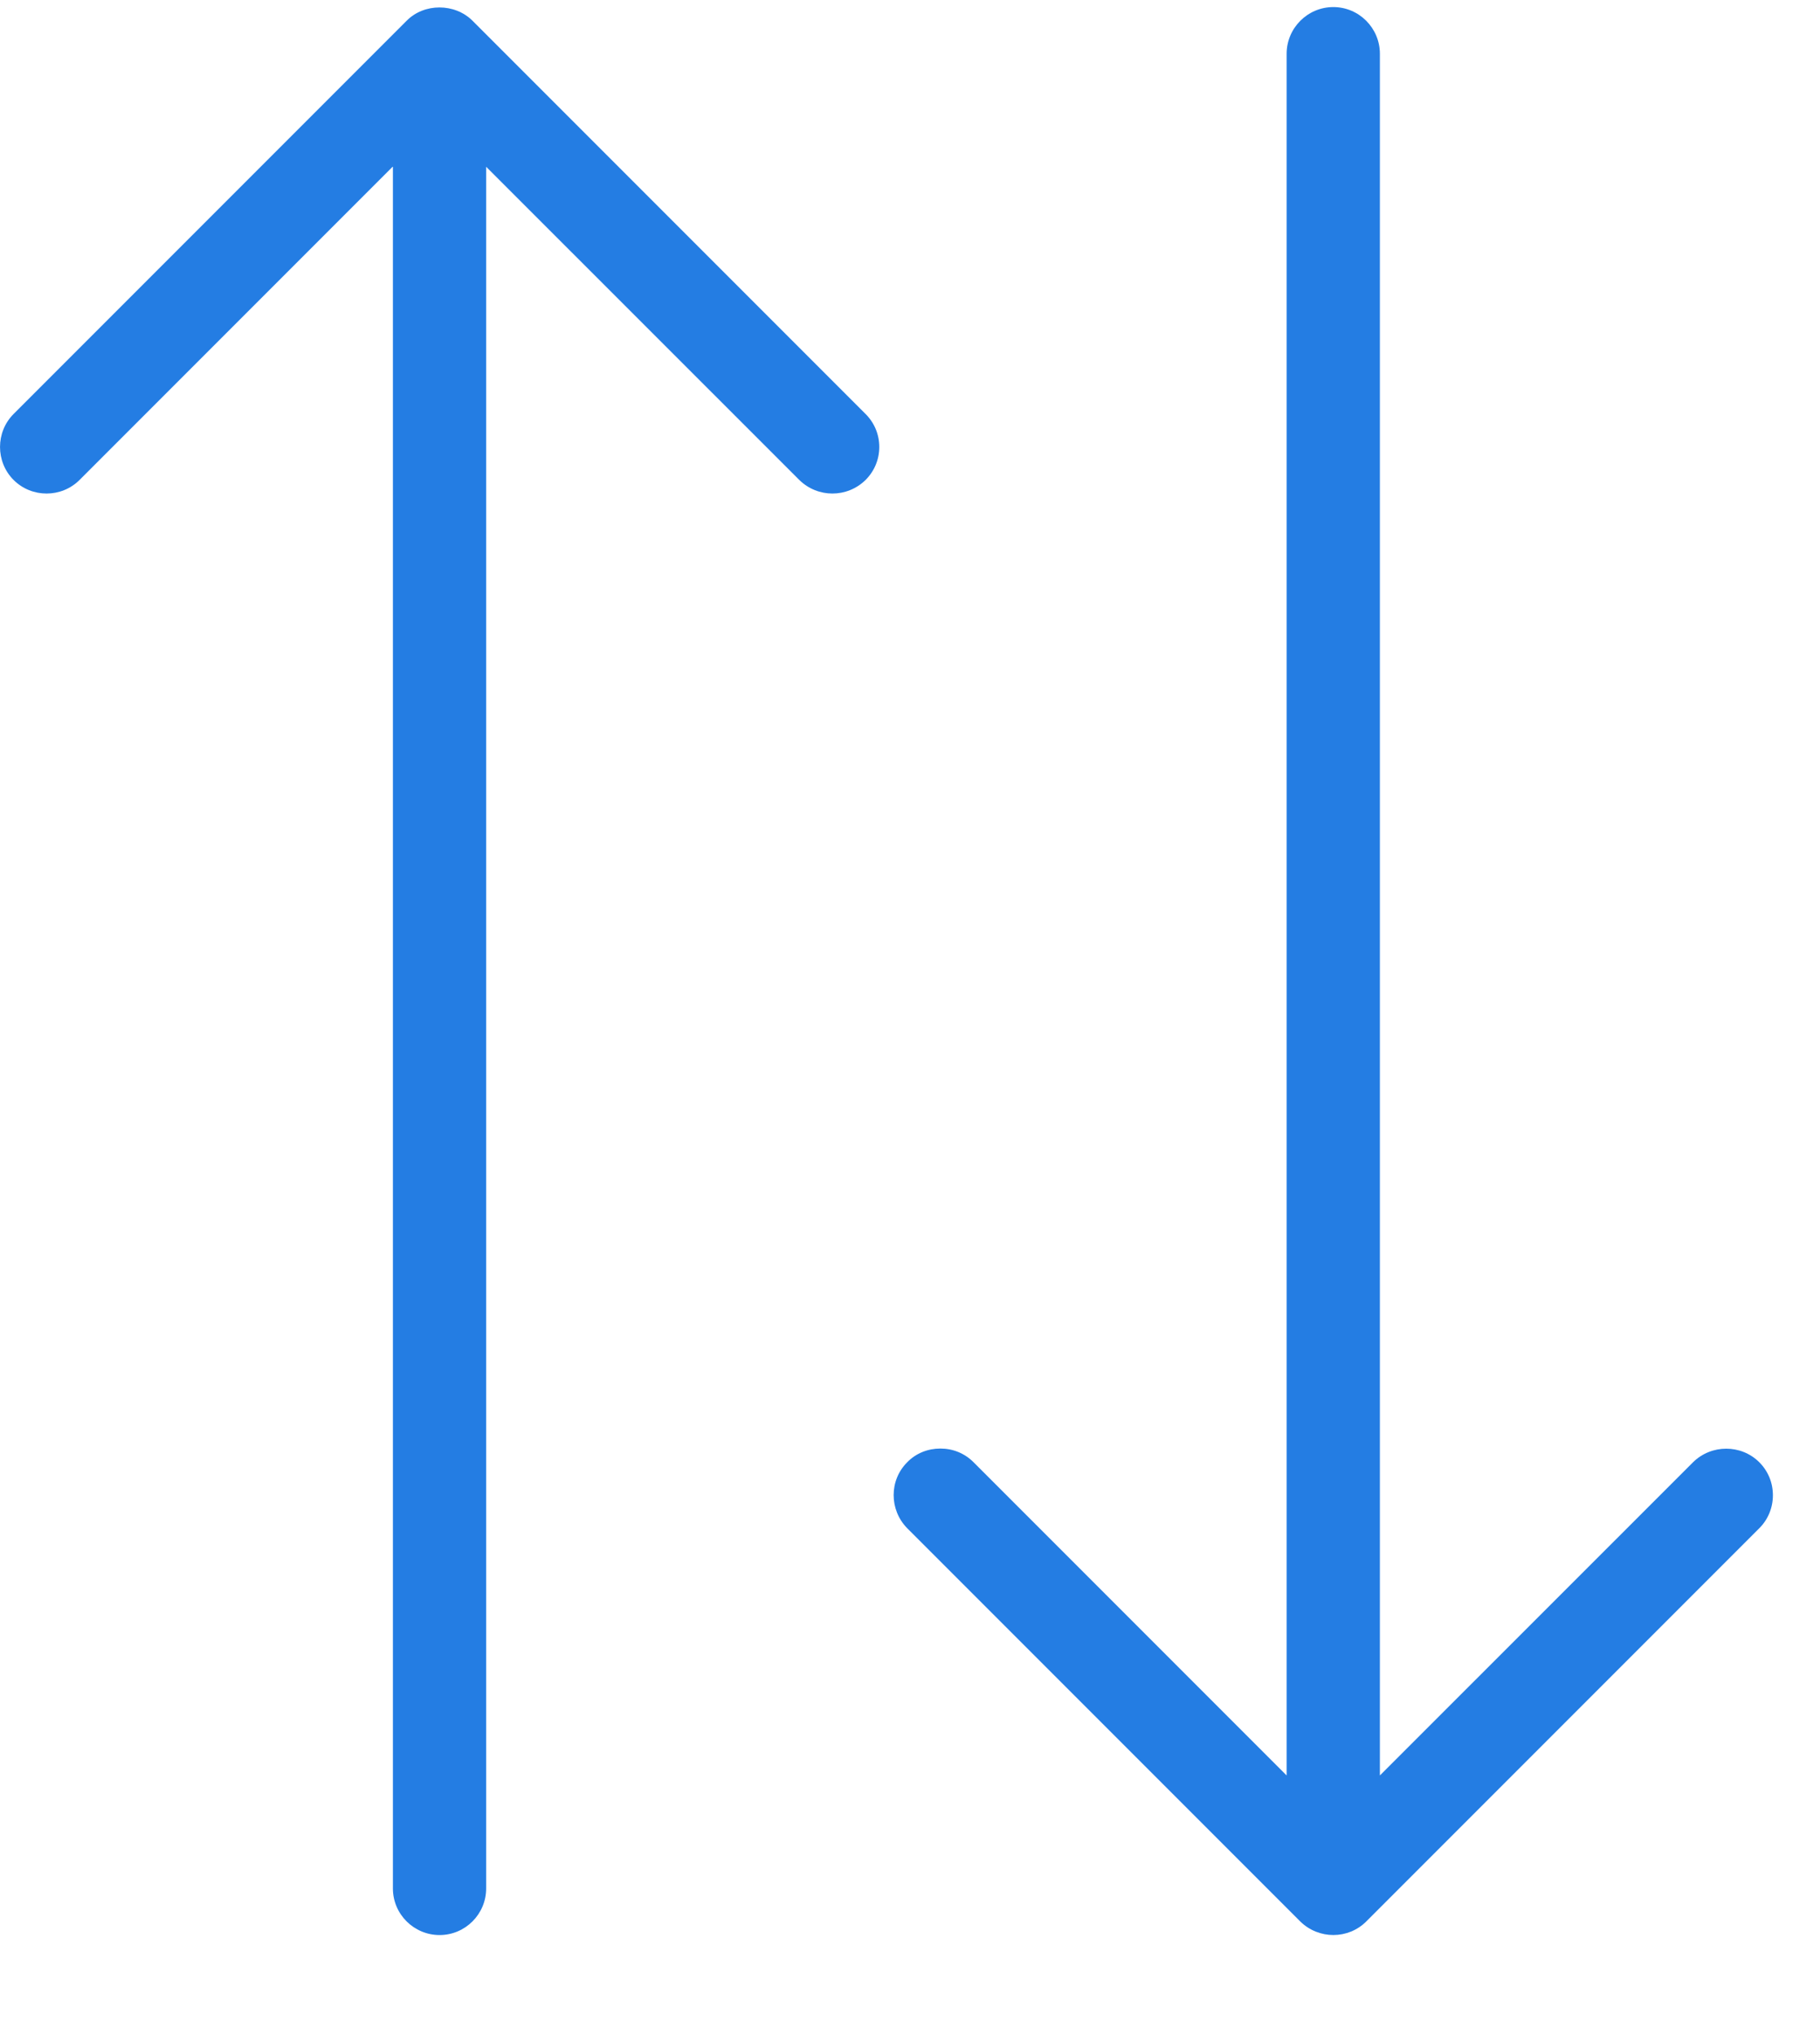
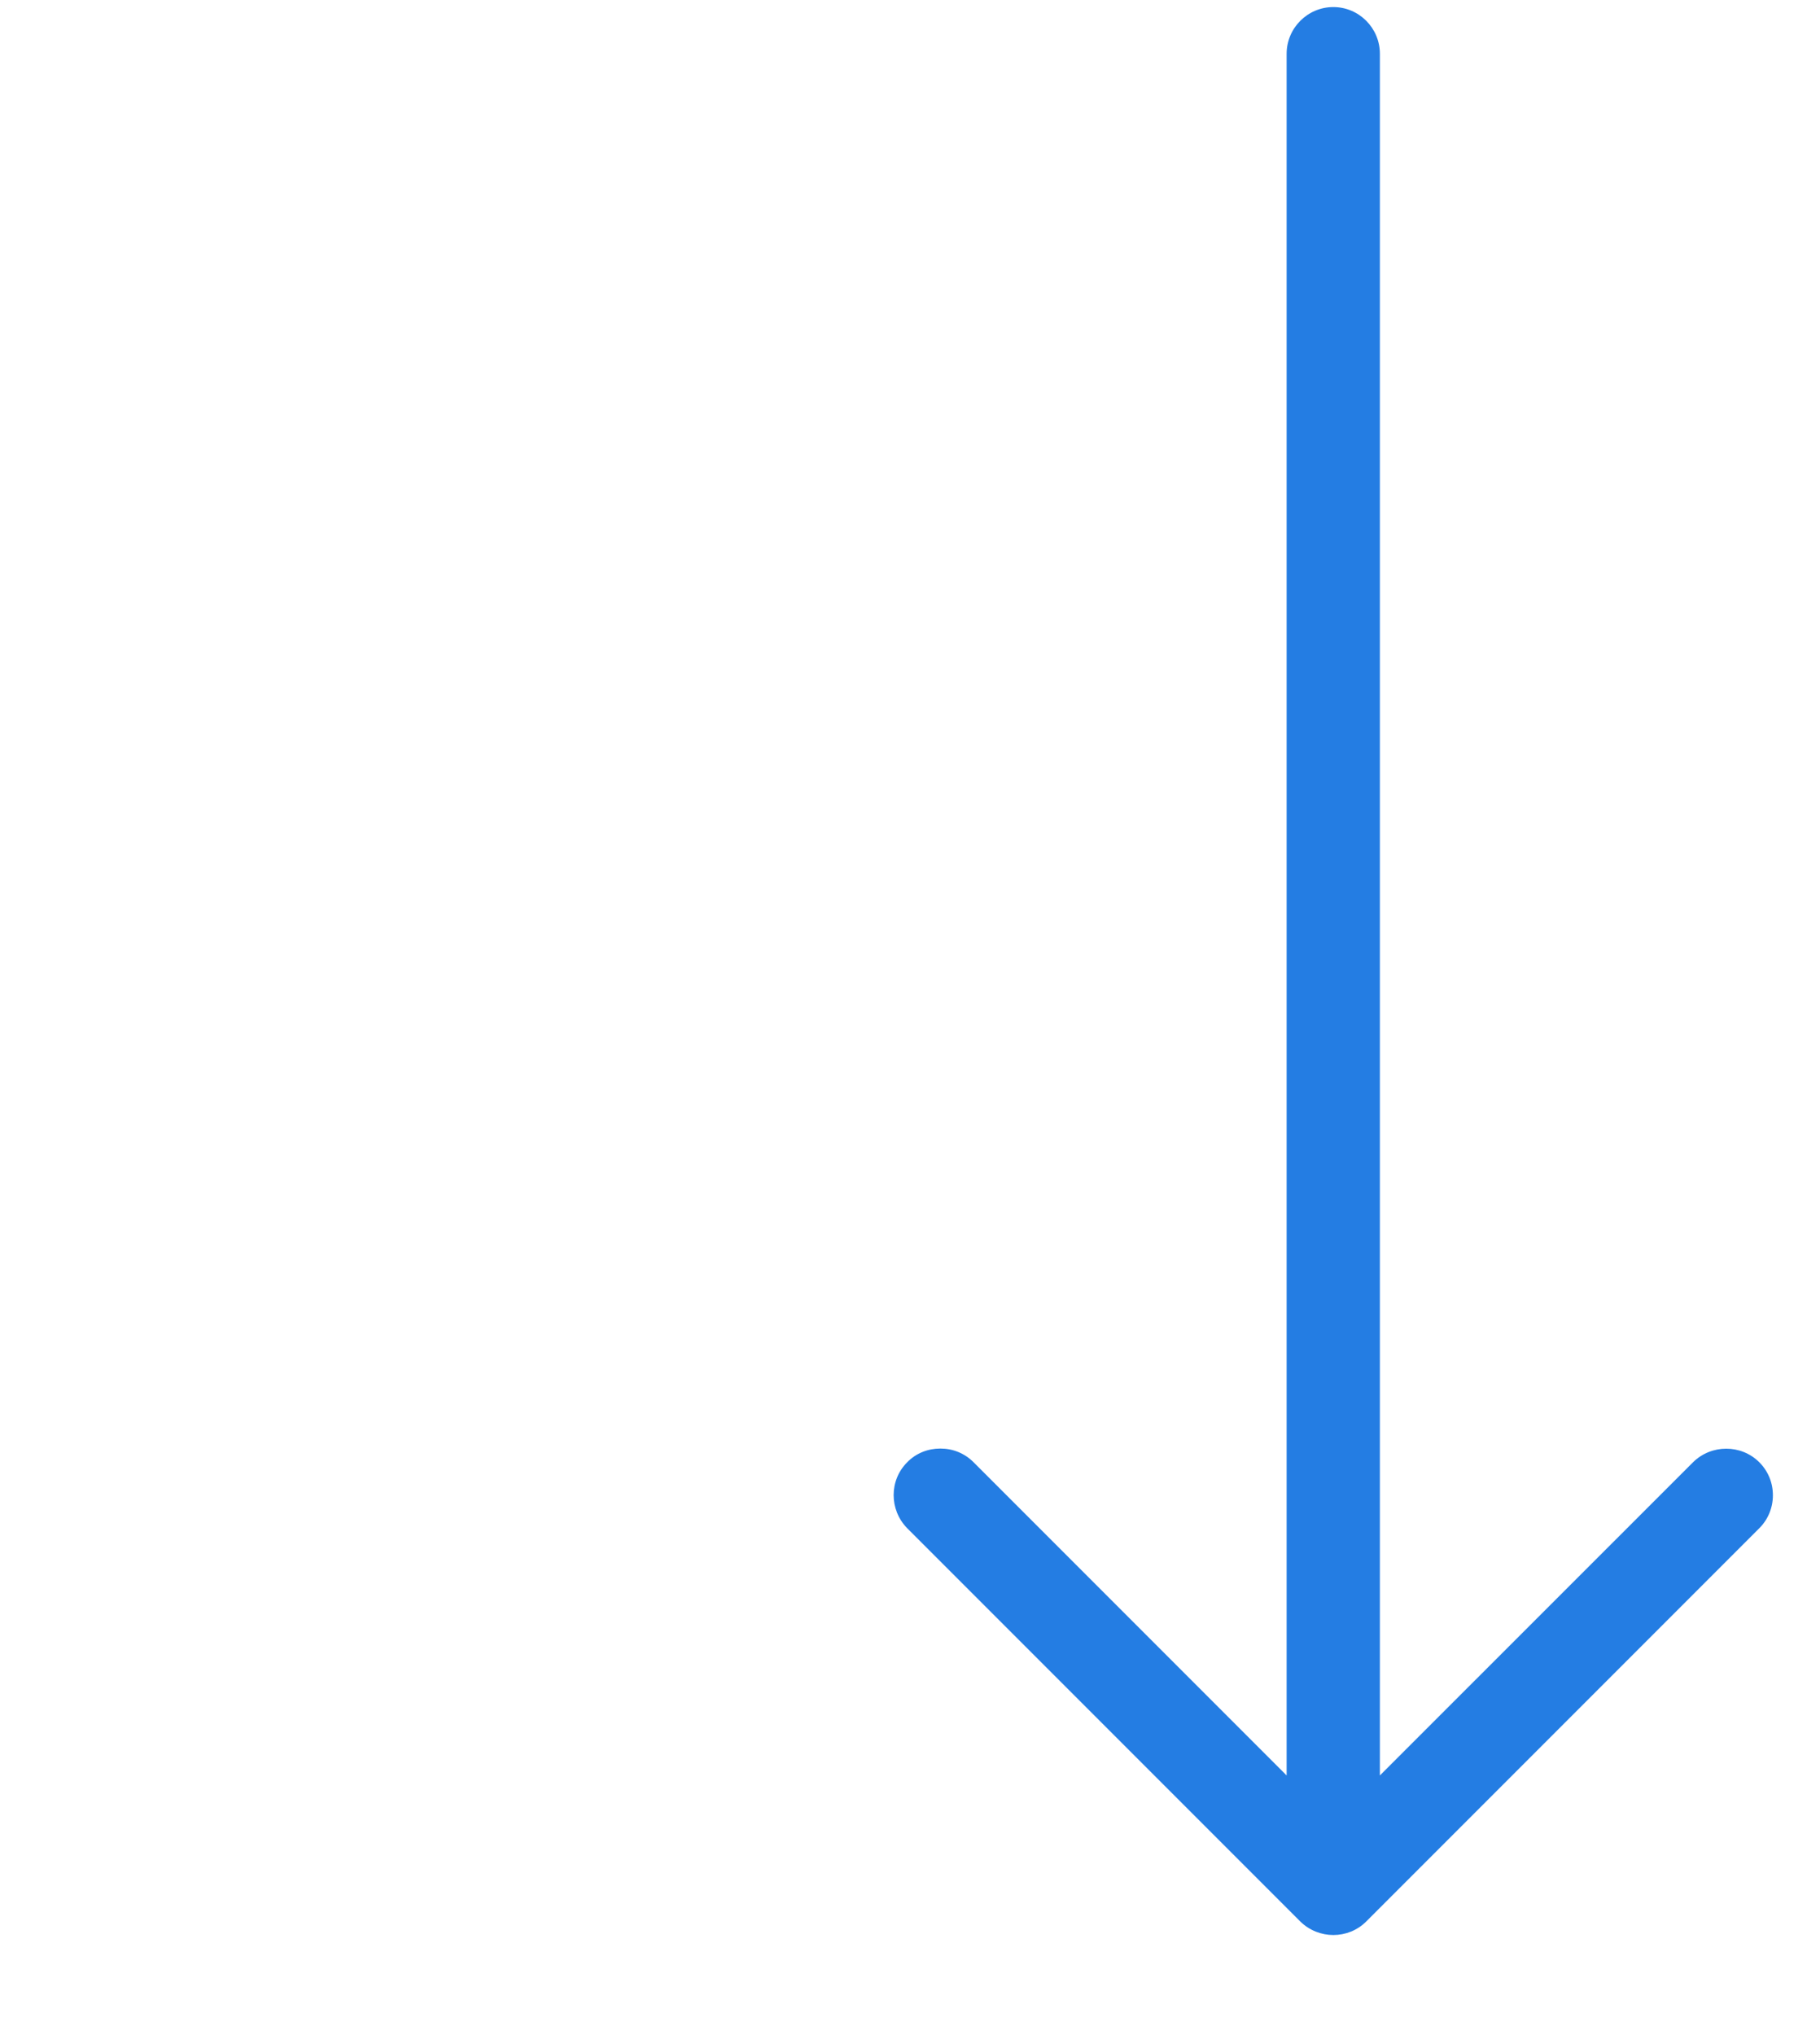
<svg xmlns="http://www.w3.org/2000/svg" width="17" height="19" viewBox="0 0 17 19" fill="none">
-   <path d="M3.67 1.557V17.631C3.67 17.871 3.866 18.066 4.106 18.066C4.346 18.066 4.541 17.871 4.541 17.631V1.557L7.466 4.481C7.638 4.65 7.913 4.65 8.085 4.481C8.168 4.398 8.213 4.289 8.213 4.173C8.213 4.057 8.168 3.948 8.085 3.865L4.414 0.194C4.248 0.028 3.961 0.028 3.798 0.194L0.127 3.865C-0.042 4.034 -0.042 4.312 0.127 4.481C0.296 4.65 0.574 4.65 0.743 4.481L3.667 1.557H3.67Z" fill="#247DE3" />
  <path d="M8.782 13.524C8.67 13.524 8.557 13.566 8.474 13.652C8.305 13.82 8.305 14.096 8.474 14.268L12.145 17.939C12.317 18.108 12.593 18.108 12.762 17.939L16.433 14.268C16.516 14.185 16.56 14.075 16.56 13.96C16.56 13.844 16.516 13.735 16.433 13.652C16.264 13.483 15.985 13.483 15.814 13.652L12.889 16.576V0.502C12.889 0.262 12.694 0.066 12.454 0.066C12.214 0.066 12.018 0.262 12.018 0.502V16.576L9.094 13.652C9.008 13.566 8.898 13.524 8.785 13.524H8.782Z" fill="#247DE3" />
</svg>